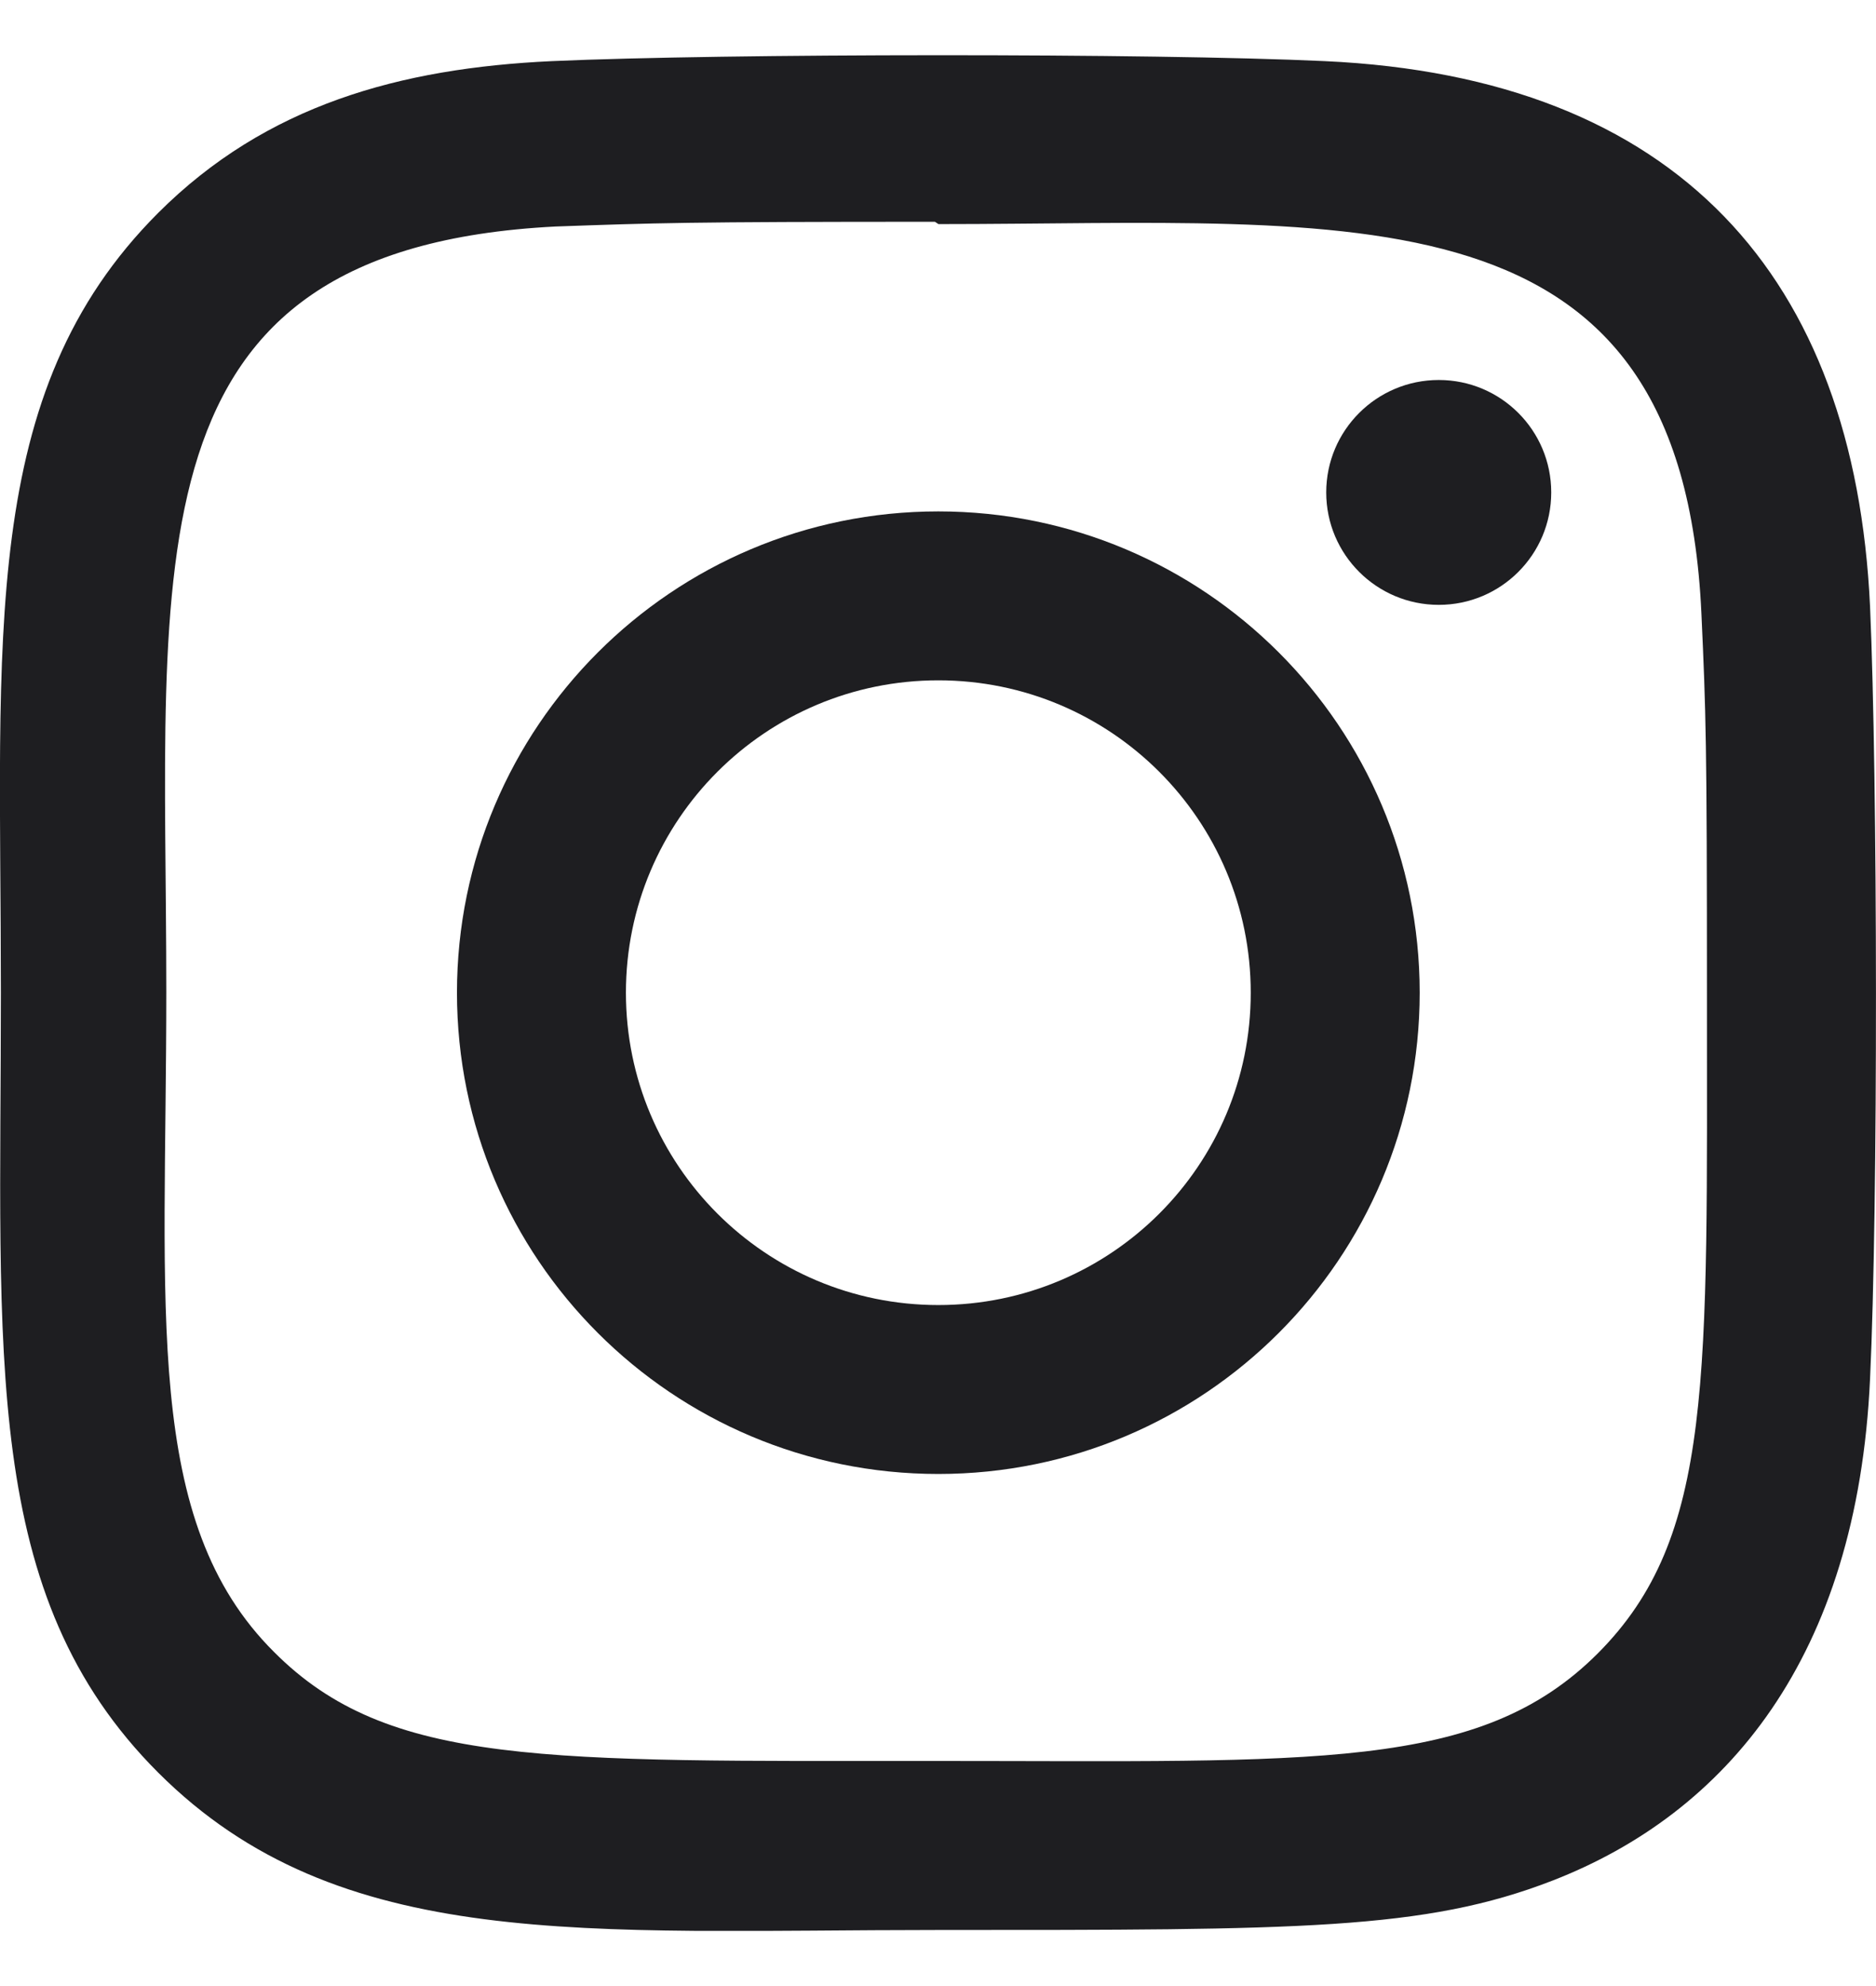
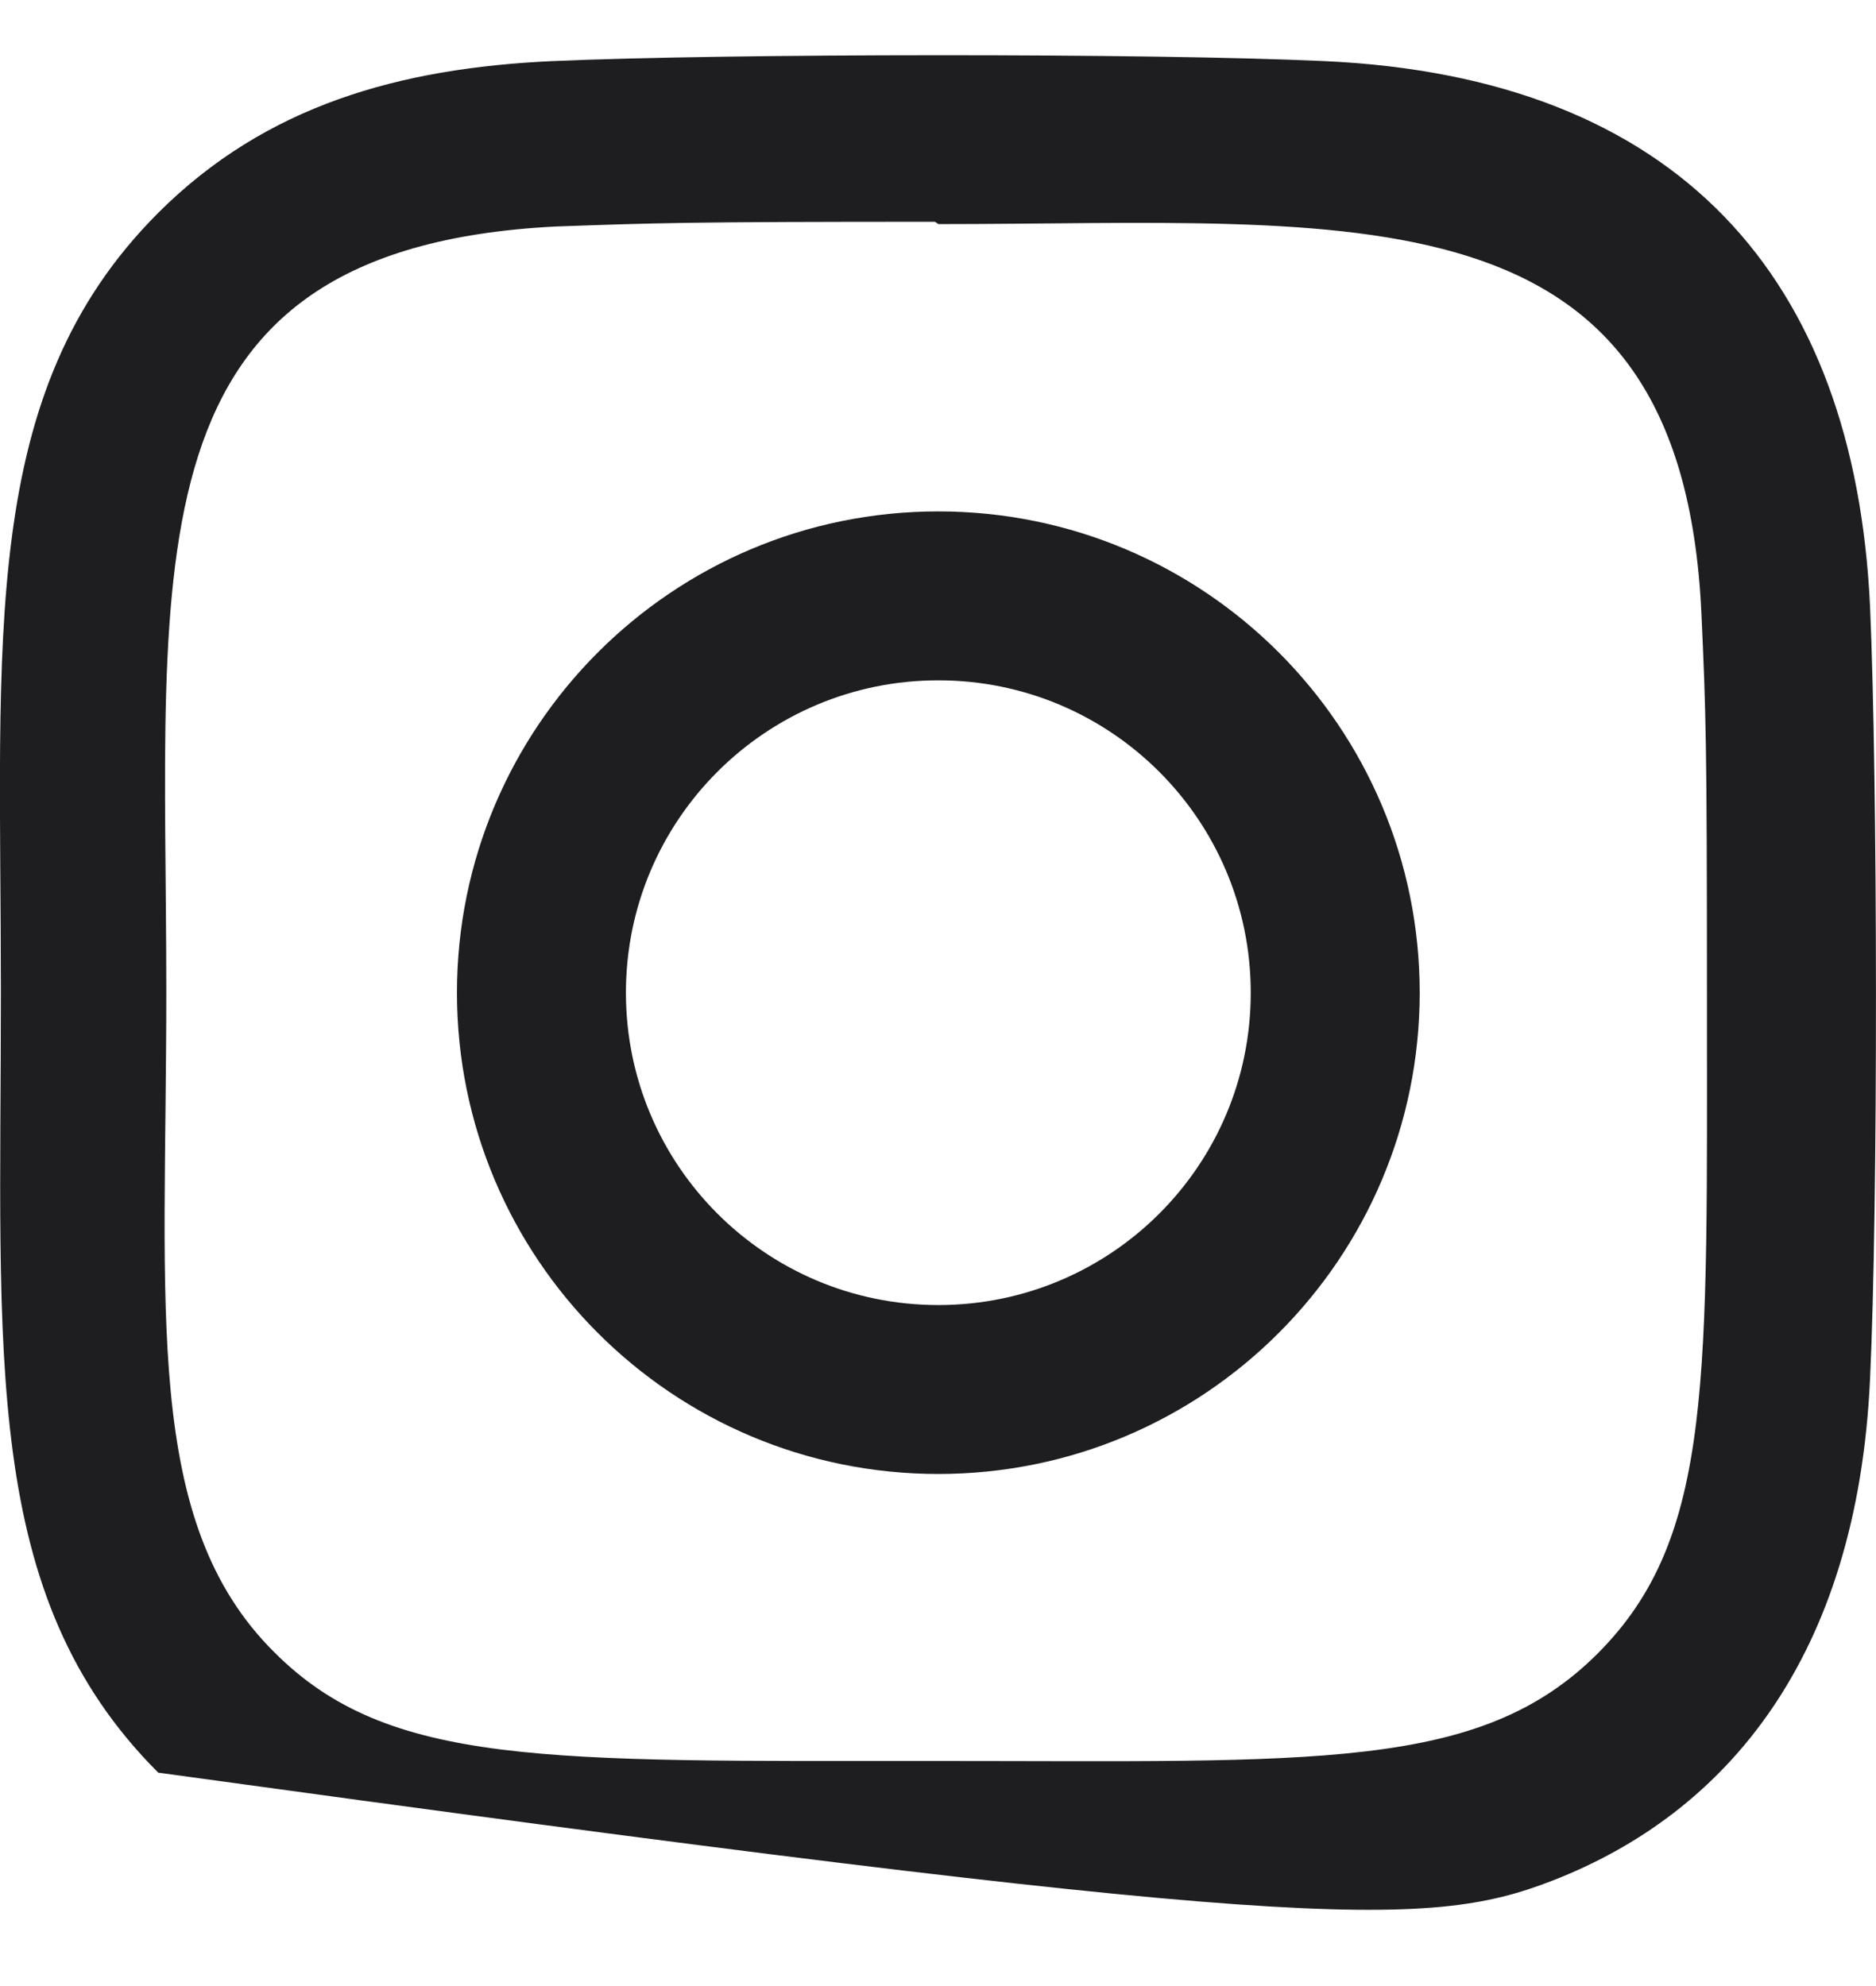
<svg xmlns="http://www.w3.org/2000/svg" width="17" height="18" viewBox="0 0 17 18" fill="none">
  <g clip-path="url(#clip0_5701_10760)">
    <path d="M8.503 4.635C6.092 4.635 4.141 6.589 4.141 8.997C4.141 11.408 6.094 13.359 8.503 13.359C10.913 13.359 12.865 11.405 12.865 8.997C12.865 6.587 10.911 4.635 8.503 4.635ZM8.503 11.828C6.938 11.828 5.672 10.561 5.672 8.997C5.672 7.433 6.939 6.166 8.503 6.166C10.067 6.166 11.334 7.433 11.334 8.997C11.335 10.561 10.068 11.828 8.503 11.828Z" fill="#1E1E21" />
-     <path d="M12.005 0.554C10.441 0.481 6.567 0.484 5.001 0.554C3.626 0.618 2.413 0.951 1.434 1.929C-0.201 3.564 0.008 5.767 0.008 8.997C0.008 12.304 -0.176 14.456 1.434 16.066C3.075 17.706 5.31 17.492 8.503 17.492C11.778 17.492 12.909 17.494 14.067 17.045C15.641 16.434 16.83 15.027 16.946 12.498C17.02 10.934 17.015 7.061 16.946 5.495C16.806 2.511 15.204 0.701 12.005 0.554ZM14.48 14.984C13.409 16.056 11.922 15.96 8.482 15.96C4.941 15.96 3.52 16.013 2.484 14.973C1.29 13.786 1.507 11.878 1.507 8.986C1.507 5.072 1.105 2.254 5.033 2.053C5.935 2.021 6.201 2.01 8.472 2.01L8.504 2.031C12.279 2.031 15.24 1.636 15.418 5.563C15.459 6.459 15.468 6.728 15.468 8.997C15.467 12.497 15.534 13.926 14.48 14.984Z" fill="#1E1E21" />
-     <path d="M13.038 5.482C13.601 5.482 14.057 5.026 14.057 4.463C14.057 3.9 13.601 3.444 13.038 3.444C12.475 3.444 12.018 3.9 12.018 4.463C12.018 5.026 12.475 5.482 13.038 5.482Z" fill="#1E1E21" />
+     <path d="M12.005 0.554C10.441 0.481 6.567 0.484 5.001 0.554C3.626 0.618 2.413 0.951 1.434 1.929C-0.201 3.564 0.008 5.767 0.008 8.997C0.008 12.304 -0.176 14.456 1.434 16.066C11.778 17.492 12.909 17.494 14.067 17.045C15.641 16.434 16.83 15.027 16.946 12.498C17.02 10.934 17.015 7.061 16.946 5.495C16.806 2.511 15.204 0.701 12.005 0.554ZM14.48 14.984C13.409 16.056 11.922 15.96 8.482 15.96C4.941 15.96 3.52 16.013 2.484 14.973C1.29 13.786 1.507 11.878 1.507 8.986C1.507 5.072 1.105 2.254 5.033 2.053C5.935 2.021 6.201 2.01 8.472 2.01L8.504 2.031C12.279 2.031 15.24 1.636 15.418 5.563C15.459 6.459 15.468 6.728 15.468 8.997C15.467 12.497 15.534 13.926 14.48 14.984Z" fill="#1E1E21" />
  </g>
  <defs>
    <clipPath id="clip0_5701_10760">
      <rect width="17" height="17" fill="white" transform="translate(0 0.5)" />
    </clipPath>
  </defs>
</svg>